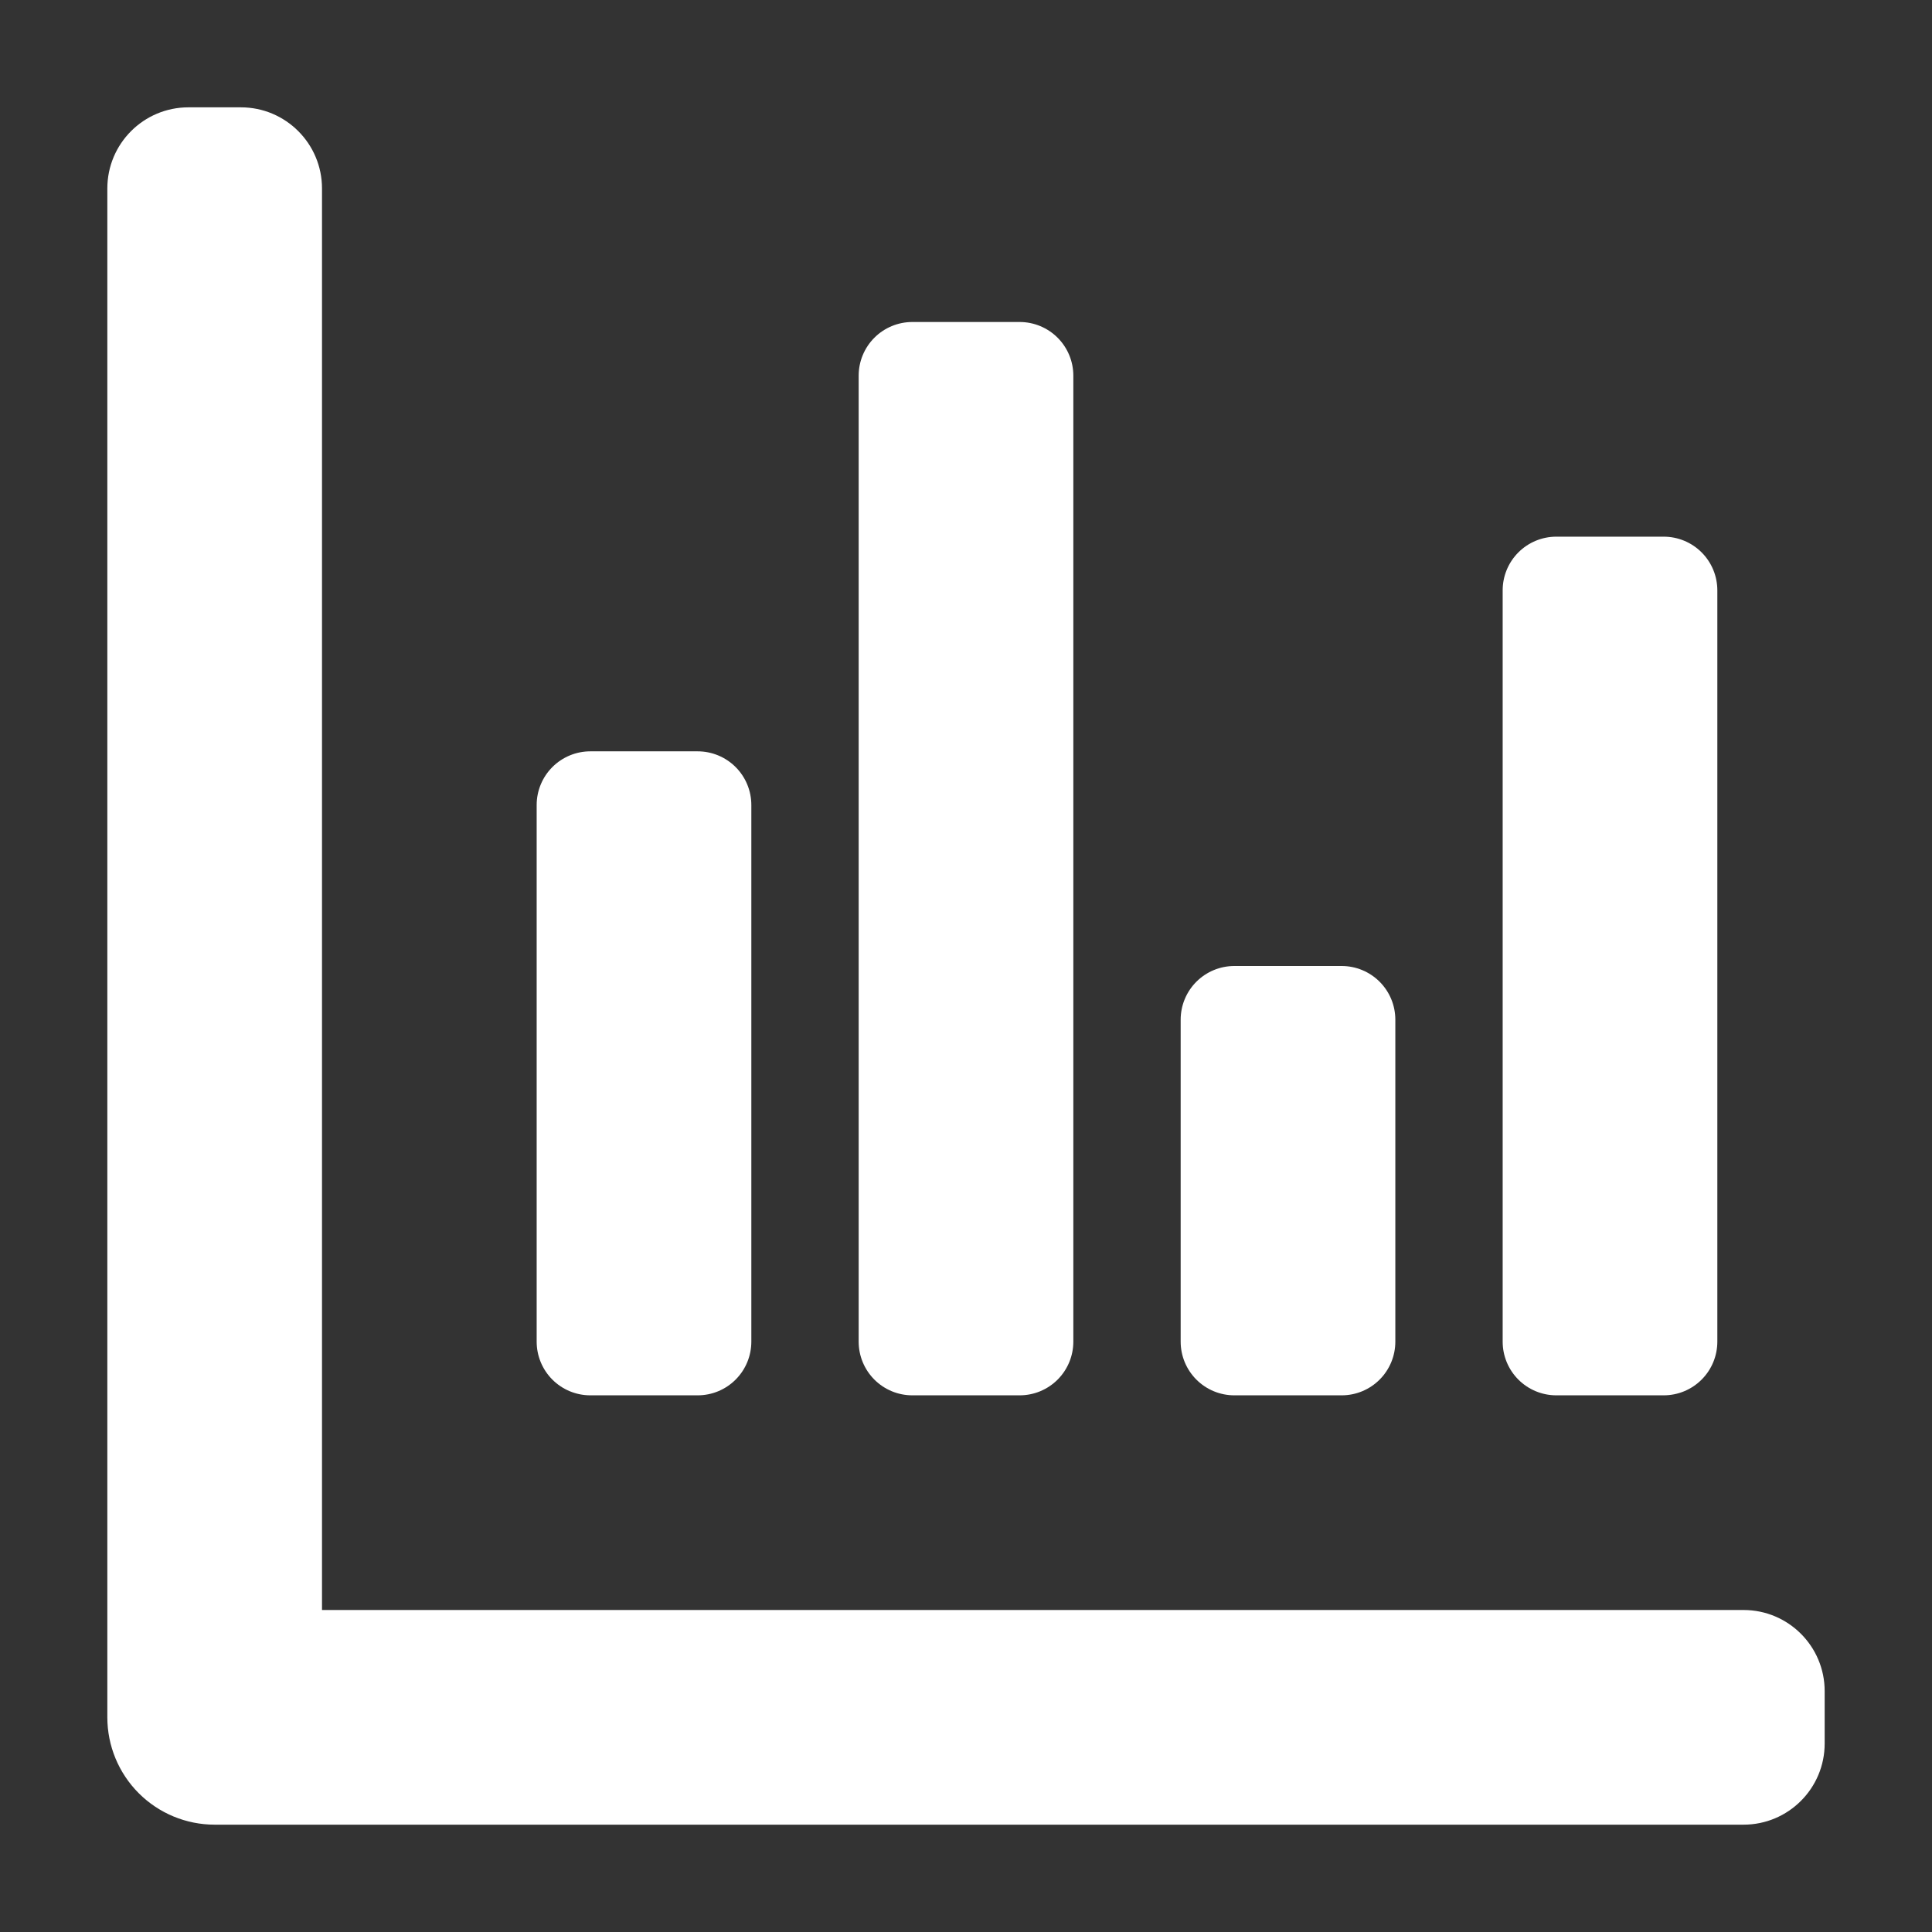
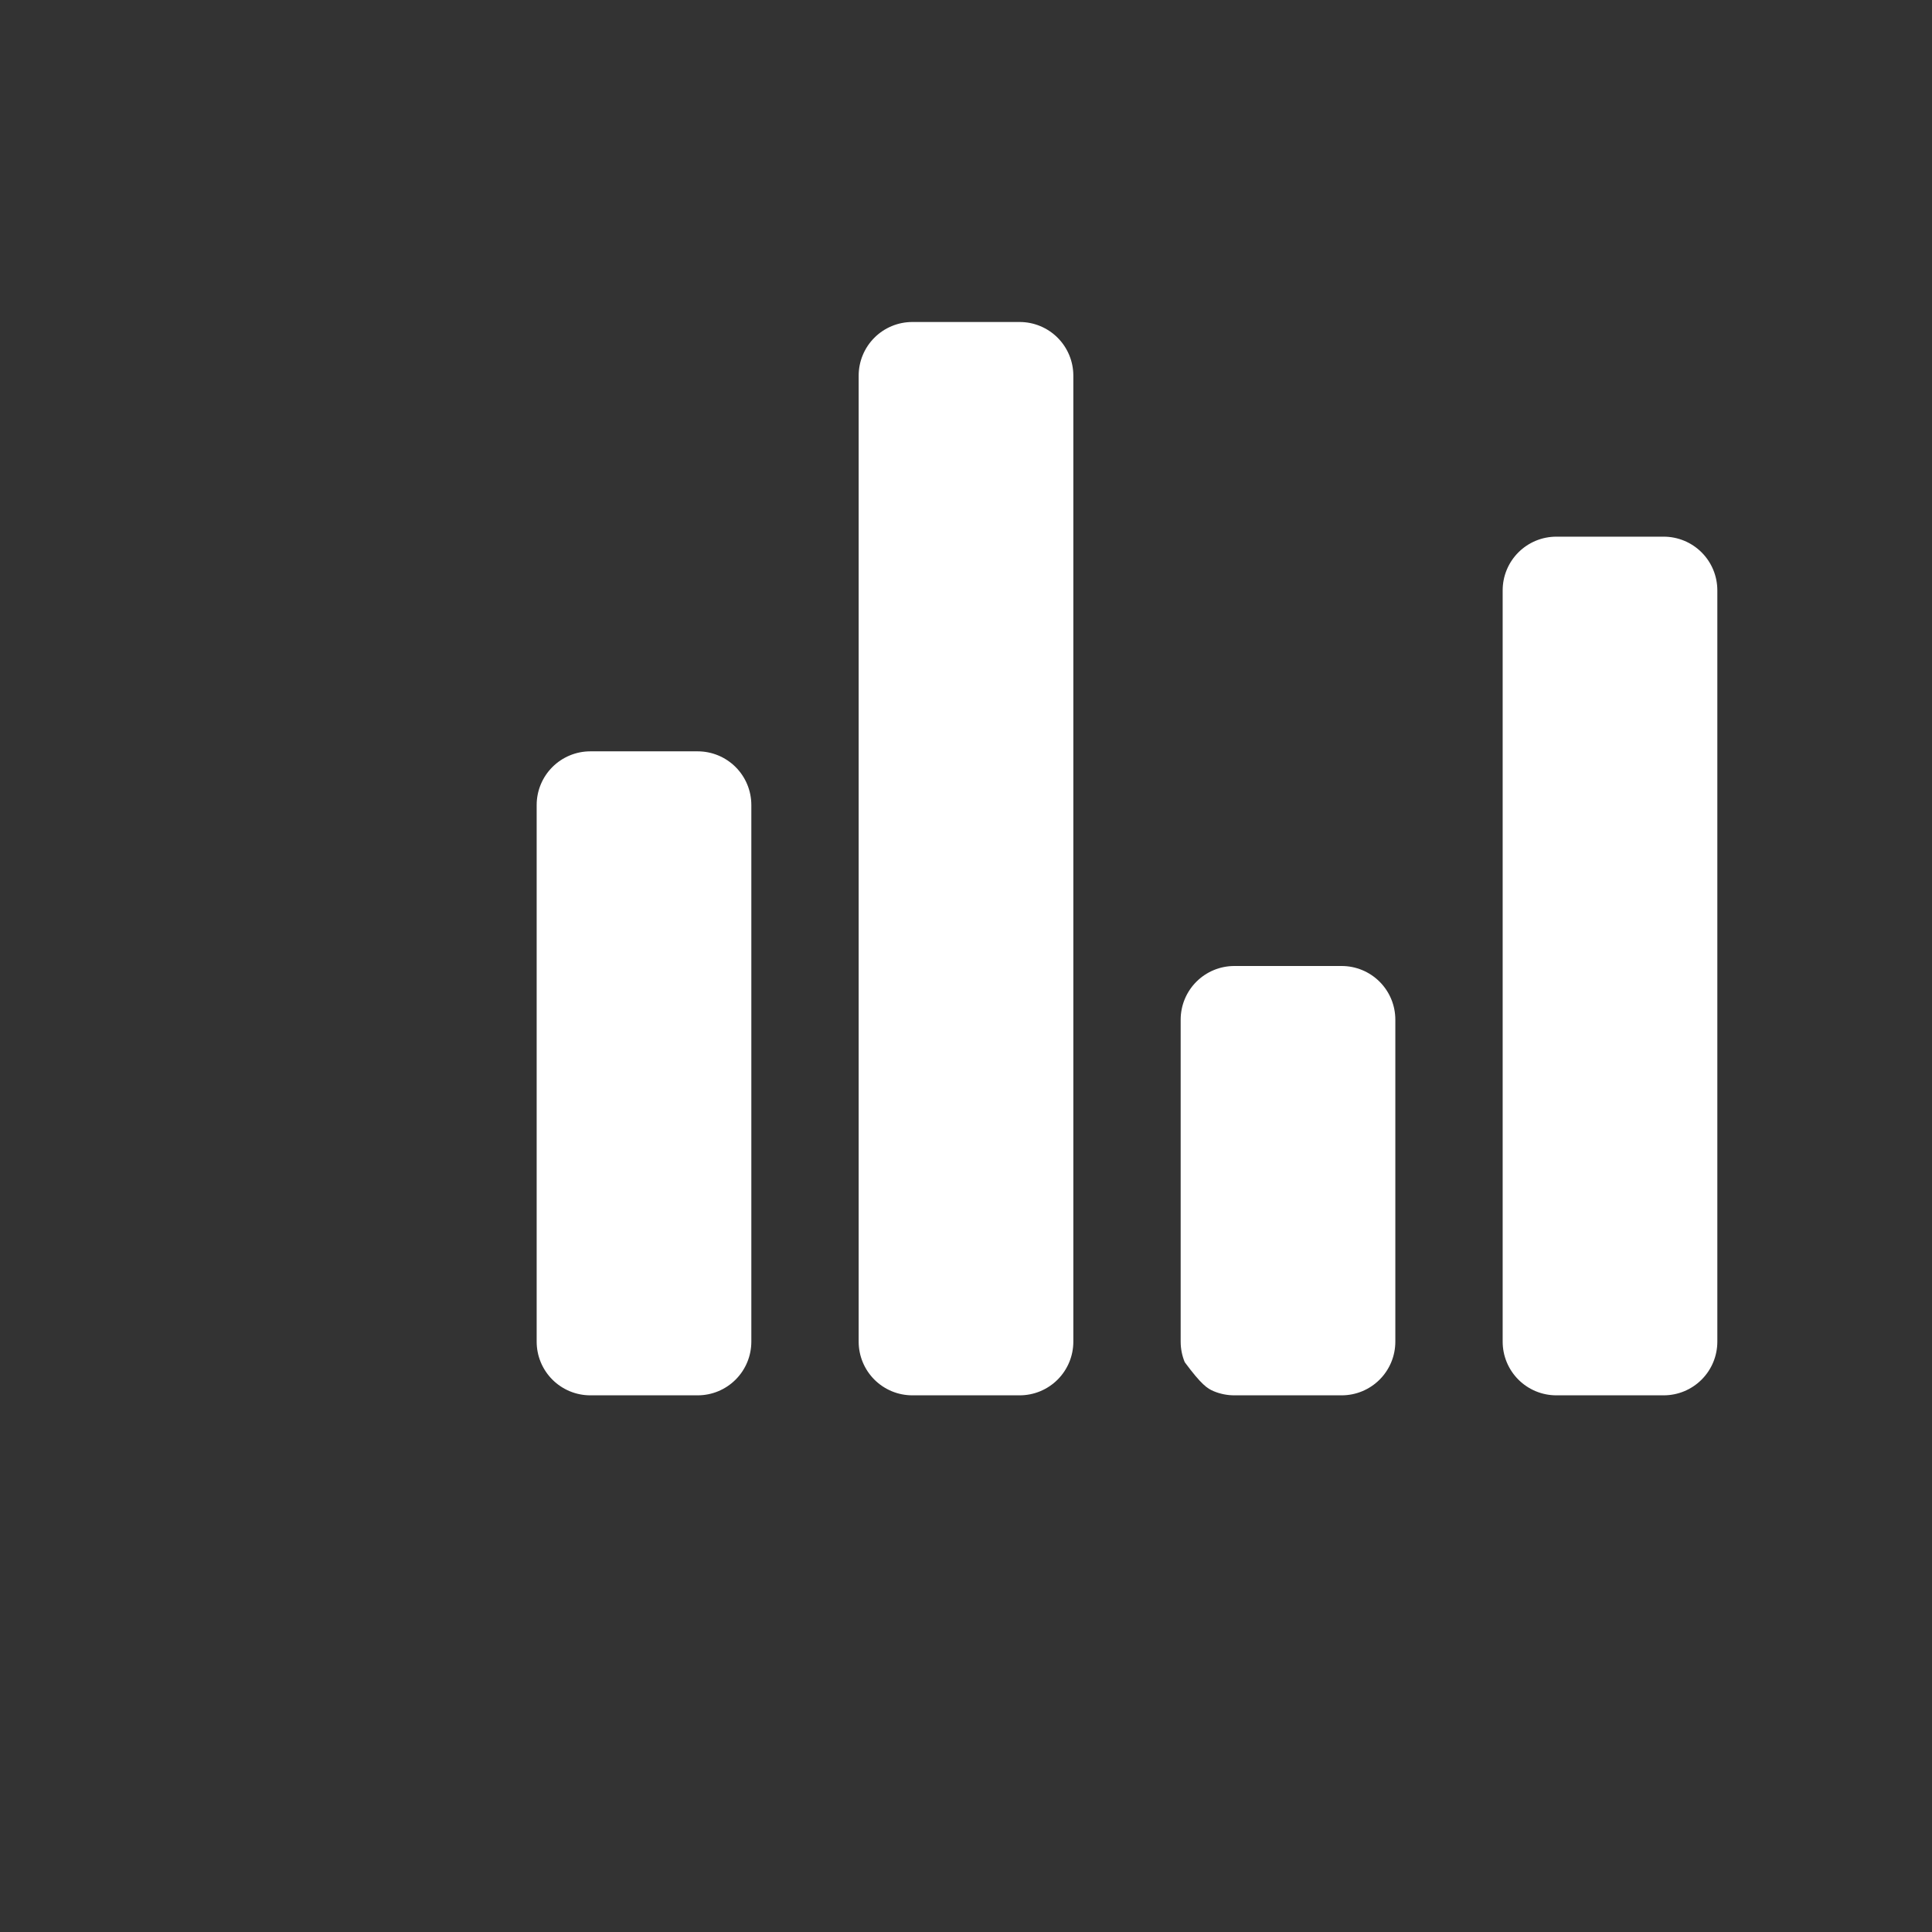
<svg xmlns="http://www.w3.org/2000/svg" width="1024" height="1024" viewBox="0 0 1024 1024" fill="none">
  <rect x="0" y="0" width="1024" height="1024" fill="#333333" stroke="none" />
-   <path d="M170.667 853.333V99.889C170.667 76.141 151.415 56.889 127.667 56.889H99.889C76.141 56.889 56.889 76.141 56.889 99.889V910.222C56.889 925.31 62.883 939.78 73.551 950.449C84.22 961.117 98.69 967.111 113.778 967.111H924.111C947.859 967.111 967.111 947.859 967.111 924.111V896.333C967.111 872.585 947.859 853.333 924.111 853.333H170.667Z" fill="white" />
-   <path d="M312.889 739.555H369.778C373.513 739.555 377.212 738.82 380.663 737.39C384.114 735.961 387.25 733.866 389.891 731.224C392.532 728.583 394.628 725.447 396.057 721.996C397.486 718.545 398.222 714.846 398.222 711.111V426.667C398.222 422.931 397.486 419.232 396.057 415.781C394.628 412.33 392.532 409.195 389.891 406.553C387.25 403.912 384.114 401.817 380.663 400.387C377.212 398.958 373.513 398.222 369.778 398.222H312.889C309.154 398.222 305.455 398.958 302.004 400.387C298.553 401.817 295.417 403.912 292.776 406.553C290.134 409.195 288.039 412.33 286.61 415.781C285.18 419.232 284.444 422.931 284.444 426.667V711.111C284.444 714.846 285.18 718.545 286.61 721.996C288.039 725.447 290.134 728.583 292.776 731.224C295.417 733.866 298.553 735.961 302.004 737.39C305.455 738.82 309.154 739.555 312.889 739.555ZM483.556 739.555H540.444C544.18 739.555 547.879 738.82 551.33 737.39C554.781 735.961 557.916 733.866 560.558 731.224C563.199 728.583 565.294 725.447 566.724 721.996C568.153 718.545 568.889 714.846 568.889 711.111V199.111C568.889 195.376 568.153 191.677 566.724 188.226C565.294 184.775 563.199 181.639 560.558 178.998C557.916 176.356 554.781 174.261 551.33 172.832C547.879 171.402 544.18 170.667 540.444 170.667H483.556C479.82 170.667 476.121 171.402 472.67 172.832C469.219 174.261 466.084 176.356 463.442 178.998C460.801 181.639 458.706 184.775 457.276 188.226C455.847 191.677 455.111 195.376 455.111 199.111V711.111C455.111 714.846 455.847 718.545 457.276 721.996C458.706 725.447 460.801 728.583 463.442 731.224C466.084 733.866 469.219 735.961 472.67 737.39C476.121 738.82 479.82 739.555 483.556 739.555ZM654.222 739.555H711.111C714.846 739.555 718.545 738.82 721.996 737.39C725.447 735.961 728.583 733.866 731.224 731.224C733.866 728.583 735.961 725.447 737.39 721.996C738.82 718.545 739.556 714.846 739.556 711.111V540.444C739.556 536.709 738.82 533.01 737.39 529.559C735.961 526.108 733.866 522.972 731.224 520.331C728.583 517.69 725.447 515.595 721.996 514.165C718.545 512.736 714.846 512 711.111 512H654.222C646.678 512 639.443 514.997 634.109 520.331C628.775 525.665 625.778 532.9 625.778 540.444V711.111C625.778 714.846 626.514 718.545 627.943 721.996C629.372 725.447 631.468 728.583 634.109 731.224C636.75 733.866 639.886 735.961 643.337 737.39C646.788 738.82 650.487 739.555 654.222 739.555ZM824.889 739.555H881.778C885.513 739.555 889.212 738.82 892.663 737.39C896.114 735.961 899.25 733.866 901.891 731.224C904.532 728.583 906.628 725.447 908.057 721.996C909.486 718.545 910.222 714.846 910.222 711.111V312.889C910.222 309.153 909.486 305.455 908.057 302.004C906.628 298.553 904.532 295.417 901.891 292.776C899.25 290.134 896.114 288.039 892.663 286.61C889.212 285.18 885.513 284.444 881.778 284.444H824.889C821.154 284.444 817.455 285.18 814.004 286.61C810.553 288.039 807.417 290.134 804.776 292.776C802.134 295.417 800.039 298.553 798.61 302.004C797.18 305.455 796.444 309.153 796.444 312.889V711.111C796.444 714.846 797.18 718.545 798.61 721.996C800.039 725.447 802.134 728.583 804.776 731.224C807.417 733.866 810.553 735.961 814.004 737.39C817.455 738.82 821.154 739.555 824.889 739.555Z" fill="white" />
+   <path d="M312.889 739.555H369.778C373.513 739.555 377.212 738.82 380.663 737.39C384.114 735.961 387.25 733.866 389.891 731.224C392.532 728.583 394.628 725.447 396.057 721.996C397.486 718.545 398.222 714.846 398.222 711.111V426.667C398.222 422.931 397.486 419.232 396.057 415.781C394.628 412.33 392.532 409.195 389.891 406.553C387.25 403.912 384.114 401.817 380.663 400.387C377.212 398.958 373.513 398.222 369.778 398.222H312.889C309.154 398.222 305.455 398.958 302.004 400.387C298.553 401.817 295.417 403.912 292.776 406.553C290.134 409.195 288.039 412.33 286.61 415.781C285.18 419.232 284.444 422.931 284.444 426.667V711.111C284.444 714.846 285.18 718.545 286.61 721.996C288.039 725.447 290.134 728.583 292.776 731.224C295.417 733.866 298.553 735.961 302.004 737.39C305.455 738.82 309.154 739.555 312.889 739.555ZM483.556 739.555H540.444C544.18 739.555 547.879 738.82 551.33 737.39C554.781 735.961 557.916 733.866 560.558 731.224C563.199 728.583 565.294 725.447 566.724 721.996C568.153 718.545 568.889 714.846 568.889 711.111V199.111C568.889 195.376 568.153 191.677 566.724 188.226C565.294 184.775 563.199 181.639 560.558 178.998C557.916 176.356 554.781 174.261 551.33 172.832C547.879 171.402 544.18 170.667 540.444 170.667H483.556C479.82 170.667 476.121 171.402 472.67 172.832C469.219 174.261 466.084 176.356 463.442 178.998C460.801 181.639 458.706 184.775 457.276 188.226C455.847 191.677 455.111 195.376 455.111 199.111V711.111C455.111 714.846 455.847 718.545 457.276 721.996C458.706 725.447 460.801 728.583 463.442 731.224C466.084 733.866 469.219 735.961 472.67 737.39C476.121 738.82 479.82 739.555 483.556 739.555ZM654.222 739.555H711.111C714.846 739.555 718.545 738.82 721.996 737.39C725.447 735.961 728.583 733.866 731.224 731.224C733.866 728.583 735.961 725.447 737.39 721.996C738.82 718.545 739.556 714.846 739.556 711.111V540.444C739.556 536.709 738.82 533.01 737.39 529.559C735.961 526.108 733.866 522.972 731.224 520.331C728.583 517.69 725.447 515.595 721.996 514.165C718.545 512.736 714.846 512 711.111 512H654.222C646.678 512 639.443 514.997 634.109 520.331C628.775 525.665 625.778 532.9 625.778 540.444V711.111C625.778 714.846 626.514 718.545 627.943 721.996C636.75 733.866 639.886 735.961 643.337 737.39C646.788 738.82 650.487 739.555 654.222 739.555ZM824.889 739.555H881.778C885.513 739.555 889.212 738.82 892.663 737.39C896.114 735.961 899.25 733.866 901.891 731.224C904.532 728.583 906.628 725.447 908.057 721.996C909.486 718.545 910.222 714.846 910.222 711.111V312.889C910.222 309.153 909.486 305.455 908.057 302.004C906.628 298.553 904.532 295.417 901.891 292.776C899.25 290.134 896.114 288.039 892.663 286.61C889.212 285.18 885.513 284.444 881.778 284.444H824.889C821.154 284.444 817.455 285.18 814.004 286.61C810.553 288.039 807.417 290.134 804.776 292.776C802.134 295.417 800.039 298.553 798.61 302.004C797.18 305.455 796.444 309.153 796.444 312.889V711.111C796.444 714.846 797.18 718.545 798.61 721.996C800.039 725.447 802.134 728.583 804.776 731.224C807.417 733.866 810.553 735.961 814.004 737.39C817.455 738.82 821.154 739.555 824.889 739.555Z" fill="white" />
</svg>